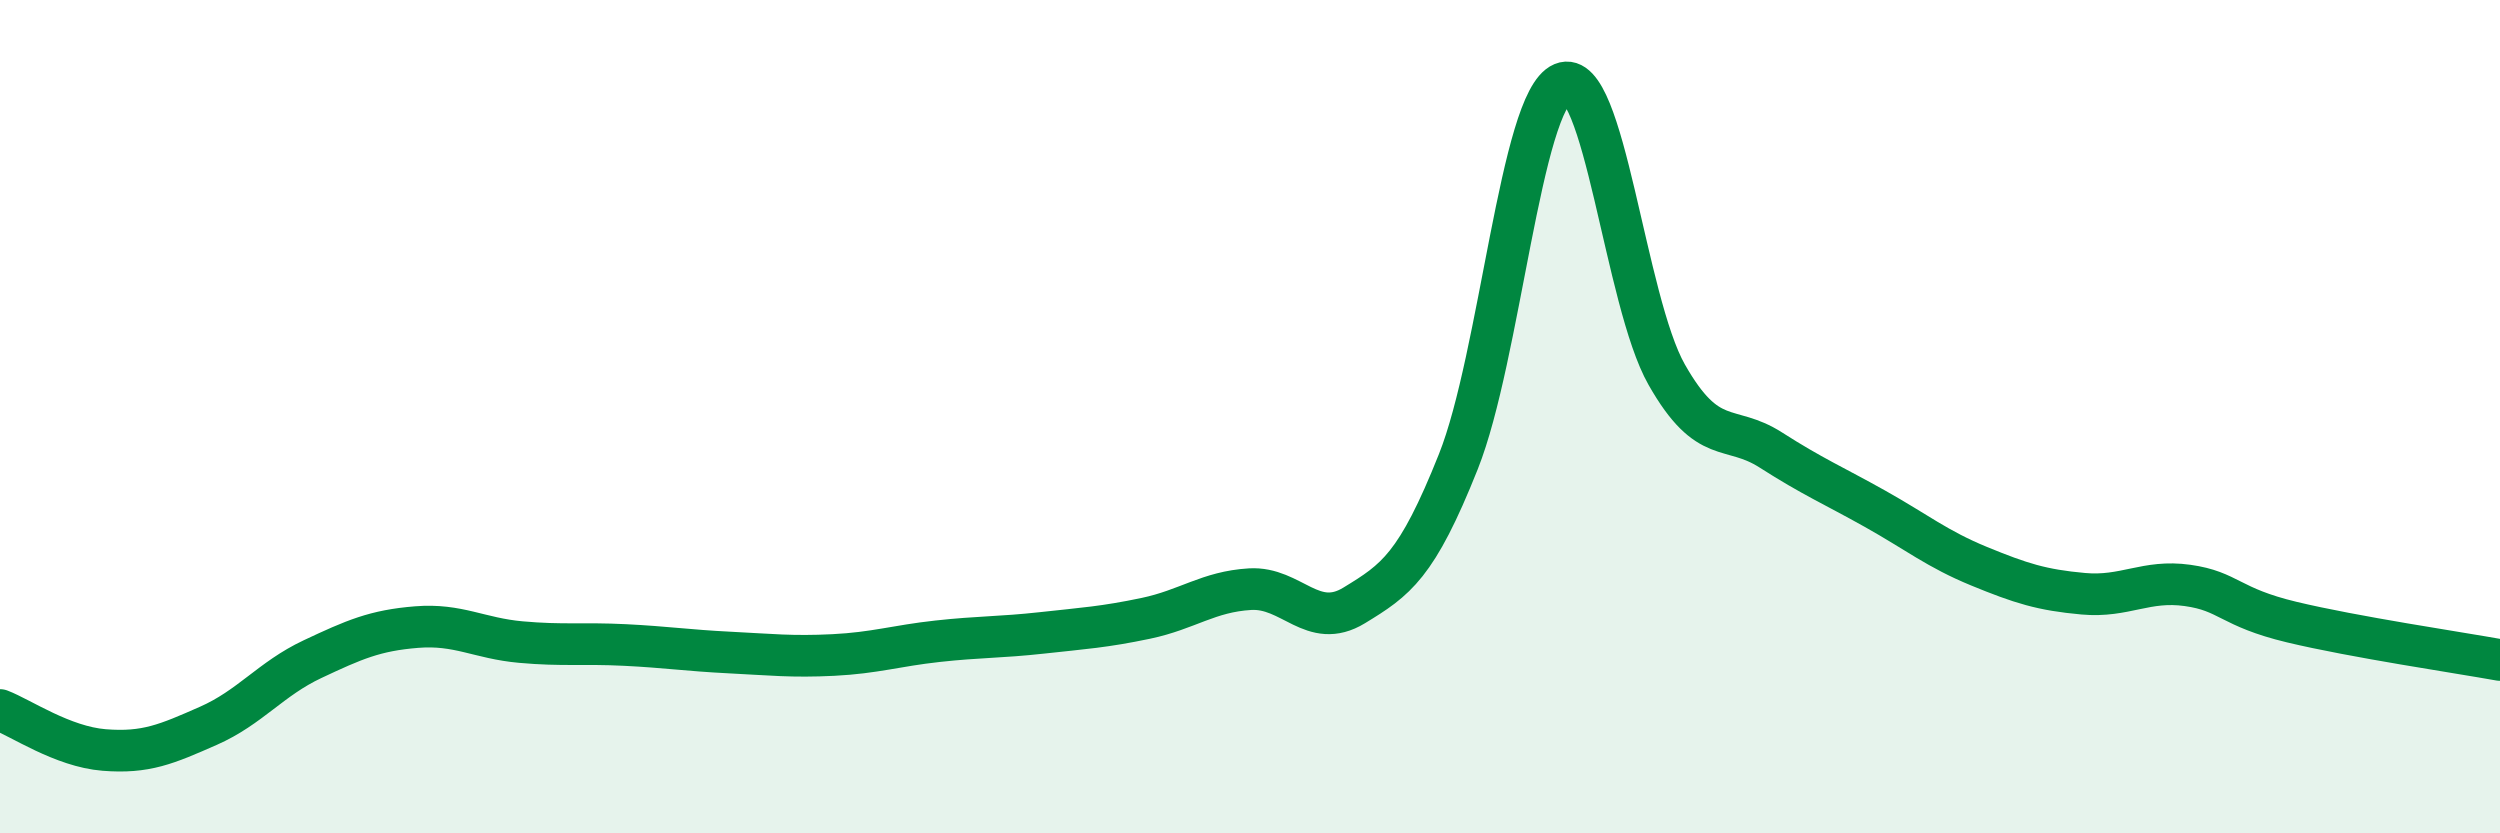
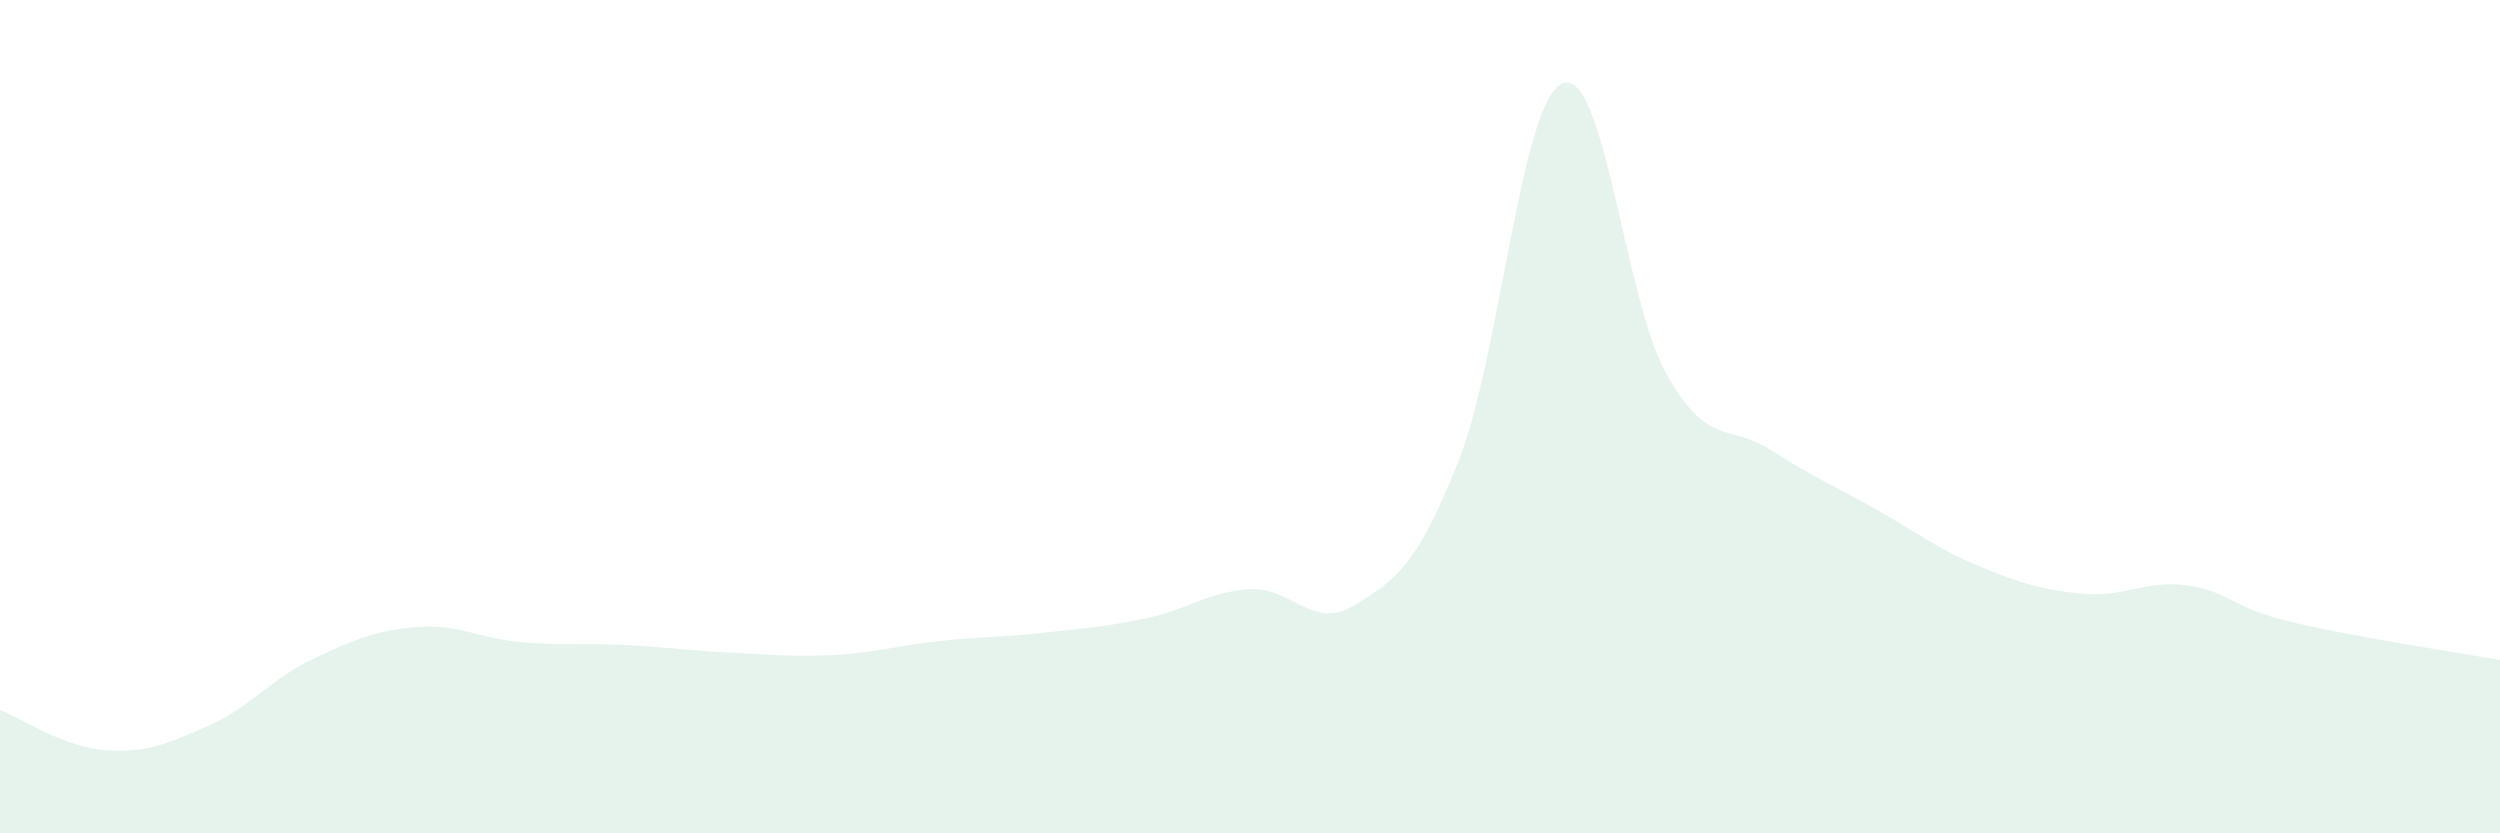
<svg xmlns="http://www.w3.org/2000/svg" width="60" height="20" viewBox="0 0 60 20">
  <path d="M 0,17.04 C 0.5,17.23 1.5,17.92 2.5,18 C 3.5,18.08 4,17.86 5,17.42 C 6,16.98 6.5,16.29 7.5,15.82 C 8.5,15.35 9,15.13 10,15.05 C 11,14.97 11.5,15.32 12.5,15.41 C 13.5,15.5 14,15.43 15,15.48 C 16,15.53 16.5,15.61 17.5,15.66 C 18.5,15.71 19,15.77 20,15.72 C 21,15.67 21.5,15.5 22.5,15.39 C 23.5,15.28 24,15.3 25,15.19 C 26,15.08 26.5,15.05 27.5,14.84 C 28.5,14.63 29,14.2 30,14.14 C 31,14.08 31.5,15.14 32.5,14.53 C 33.5,13.92 34,13.59 35,11.08 C 36,8.57 36.5,2.42 37.5,2 C 38.5,1.58 39,7.23 40,8.99 C 41,10.75 41.5,10.16 42.5,10.8 C 43.5,11.44 44,11.65 45,12.21 C 46,12.77 46.5,13.18 47.5,13.59 C 48.5,14 49,14.16 50,14.25 C 51,14.34 51.5,13.91 52.5,14.05 C 53.5,14.19 53.5,14.57 55,14.93 C 56.5,15.29 59,15.66 60,15.84L60 20L0 20Z" fill="#008740" opacity="0.1" stroke-linecap="round" stroke-linejoin="round" />
-   <path d="M 0,17.04 C 0.5,17.23 1.5,17.92 2.5,18 C 3.5,18.08 4,17.86 5,17.42 C 6,16.98 6.5,16.29 7.5,15.82 C 8.5,15.35 9,15.13 10,15.05 C 11,14.97 11.5,15.32 12.5,15.41 C 13.5,15.5 14,15.43 15,15.48 C 16,15.53 16.5,15.61 17.5,15.66 C 18.5,15.71 19,15.77 20,15.72 C 21,15.67 21.5,15.5 22.5,15.39 C 23.5,15.28 24,15.3 25,15.19 C 26,15.08 26.5,15.05 27.5,14.84 C 28.5,14.63 29,14.2 30,14.14 C 31,14.08 31.5,15.14 32.5,14.53 C 33.5,13.92 34,13.59 35,11.08 C 36,8.57 36.5,2.42 37.5,2 C 38.5,1.58 39,7.23 40,8.99 C 41,10.75 41.5,10.16 42.5,10.8 C 43.5,11.44 44,11.65 45,12.21 C 46,12.77 46.5,13.18 47.5,13.59 C 48.5,14 49,14.16 50,14.25 C 51,14.34 51.5,13.91 52.5,14.05 C 53.5,14.19 53.5,14.57 55,14.93 C 56.5,15.29 59,15.66 60,15.84" stroke="#008740" stroke-width="1" fill="none" stroke-linecap="round" stroke-linejoin="round" />
</svg>